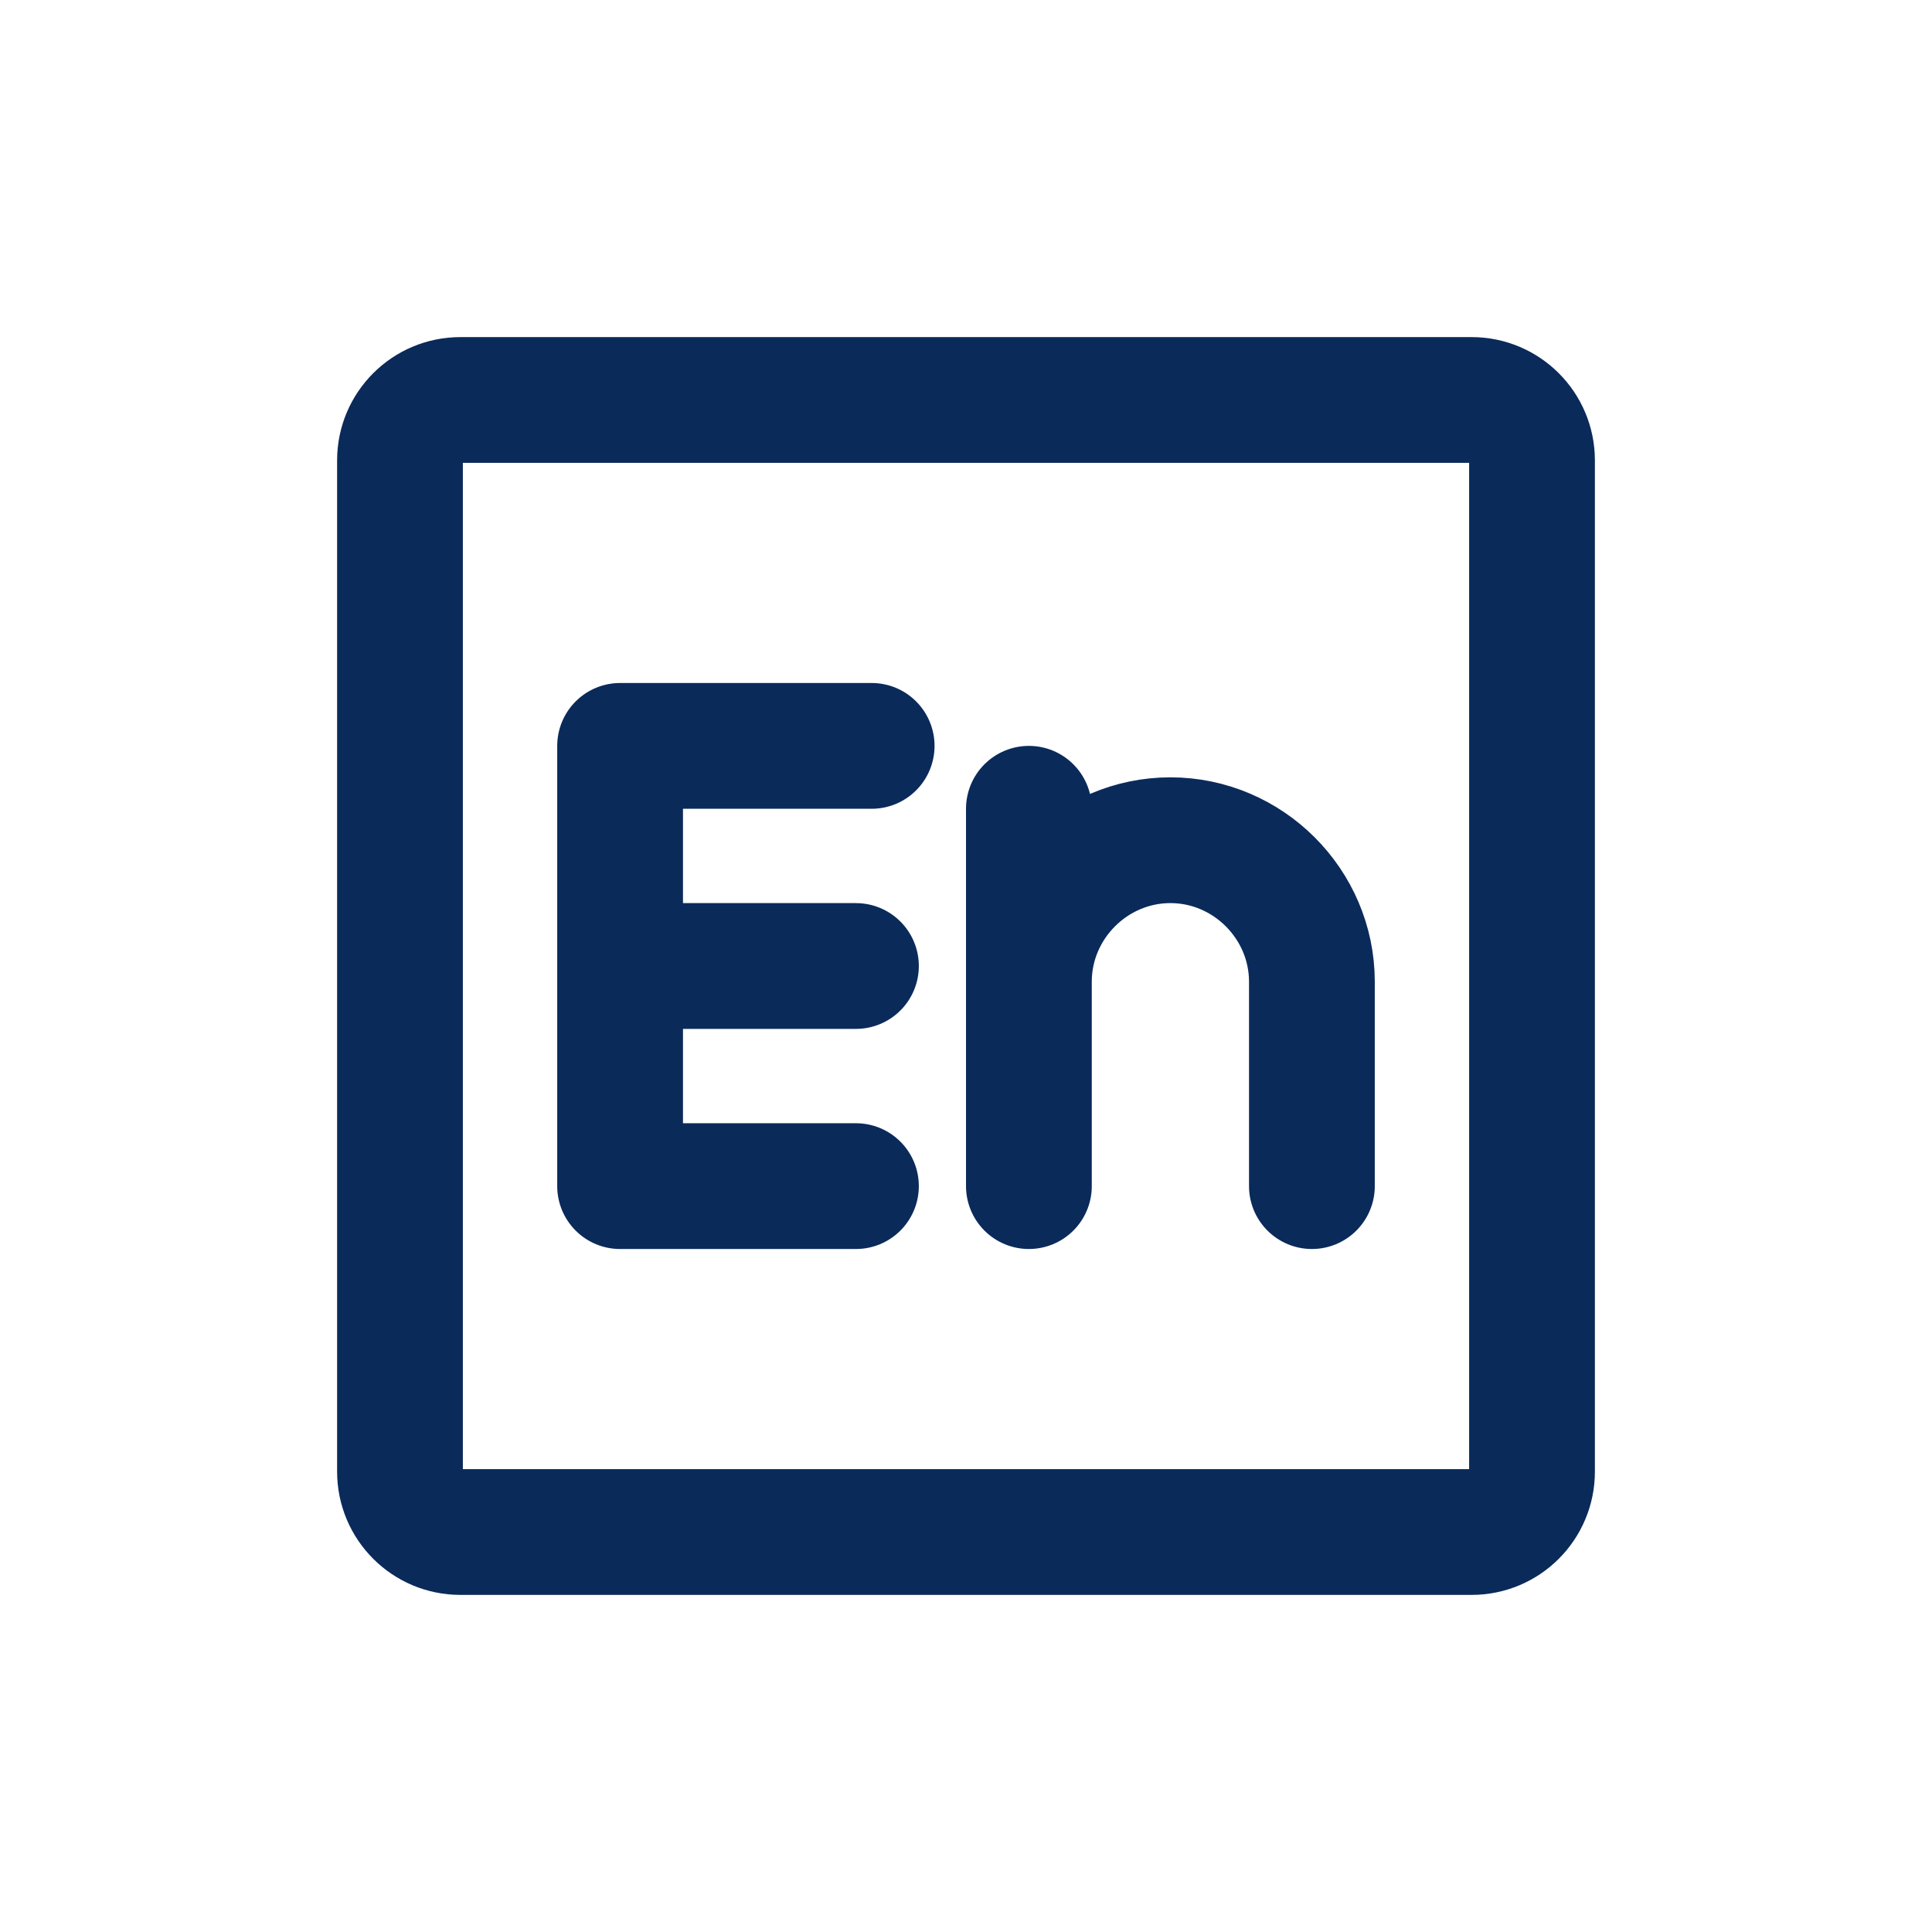
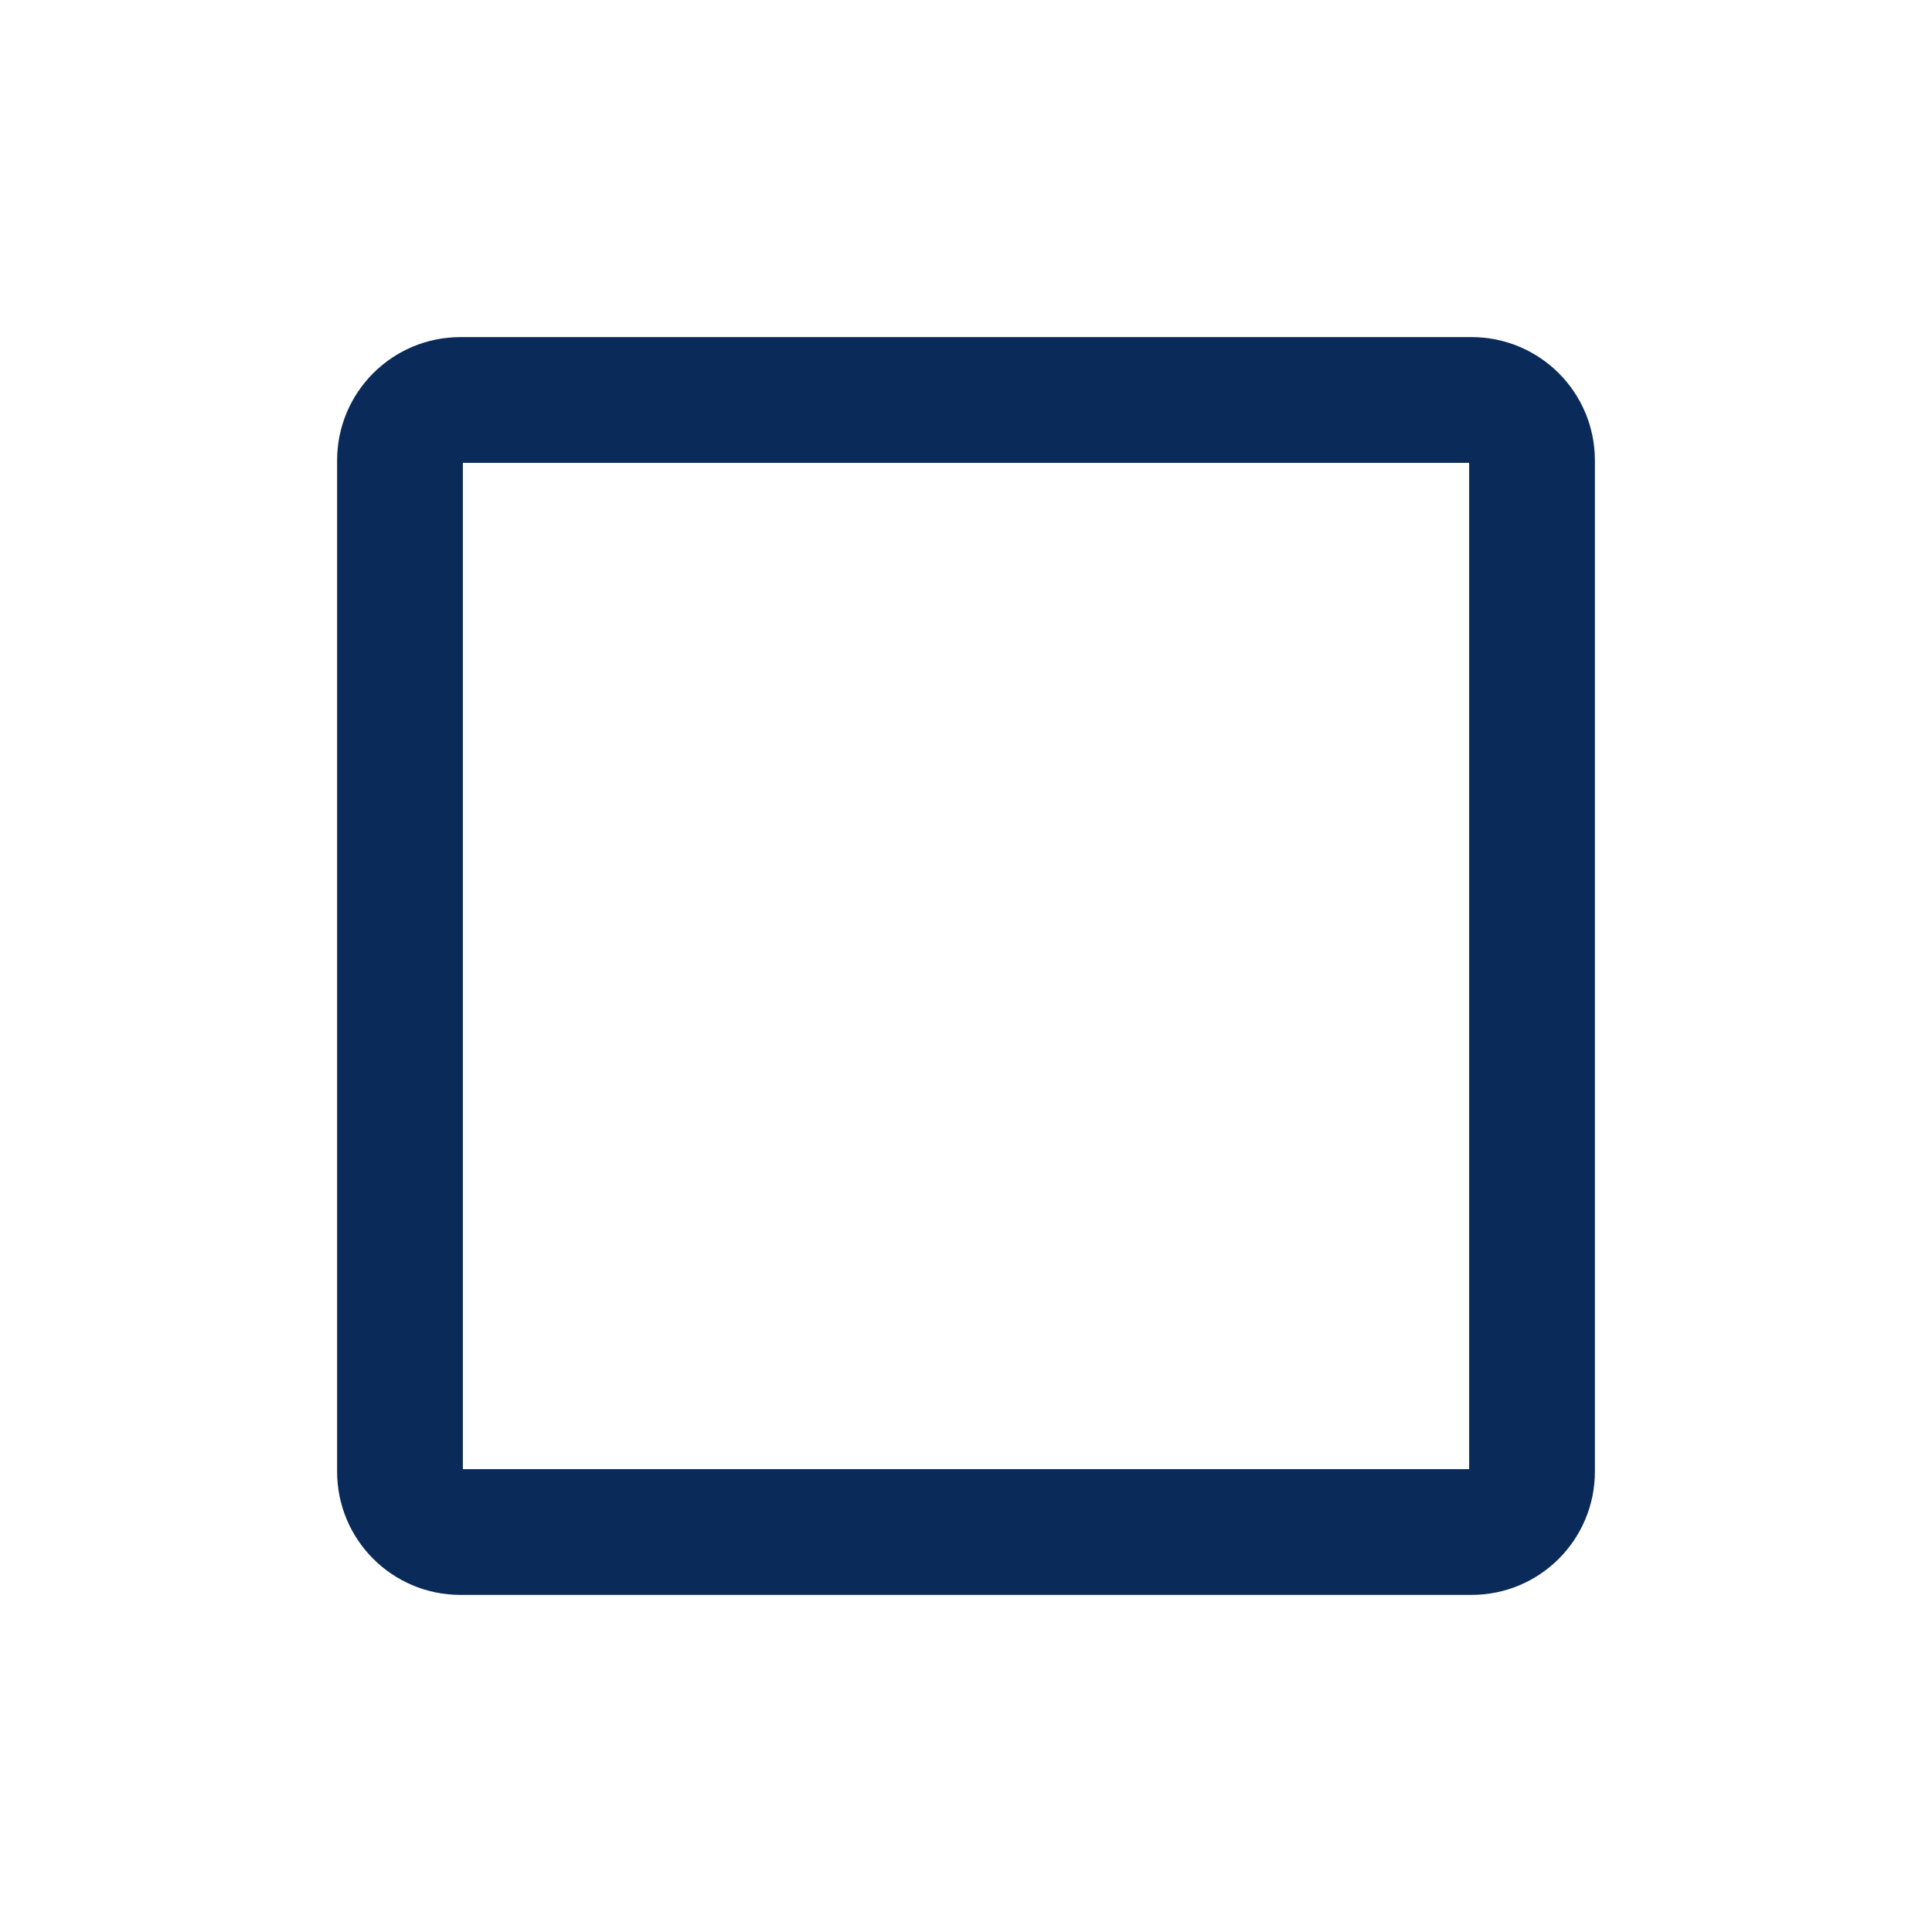
<svg xmlns="http://www.w3.org/2000/svg" viewBox="0 0 512 512" xml:space="preserve" style="fill-rule:evenodd;clip-rule:evenodd;stroke-linecap:round;stroke-linejoin:round">
-   <path d="M512 30v452c0 16.557-13.443 30-30 30H30c-16.557 0-30-13.443-30-30V30C0 13.443 13.443 0 30 0h452c16.557 0 30 13.443 30 30Z" style="fill:none" />
  <path d="M406 122v268c0 8.831-7.169 16-16 16H122c-8.831 0-16-7.169-16-16V122c0-8.831 7.169-16 16-16h268c8.831 0 16 7.169 16 16Z" style="fill:none;stroke:#0a2a5a;stroke-width:33.33px" />
-   <path d="M164.333 314.333V197.667H231M164.333 256h62.5m-62.5 58.333h62.5m45.834 0v-100m0 100v-54.166c0-20.572 16.928-37.5 37.5-37.5s37.5 16.928 37.5 37.5v54.166" style="fill:none;fill-rule:nonzero;stroke:#0a2a5a;stroke-width:33.33px" />
</svg>